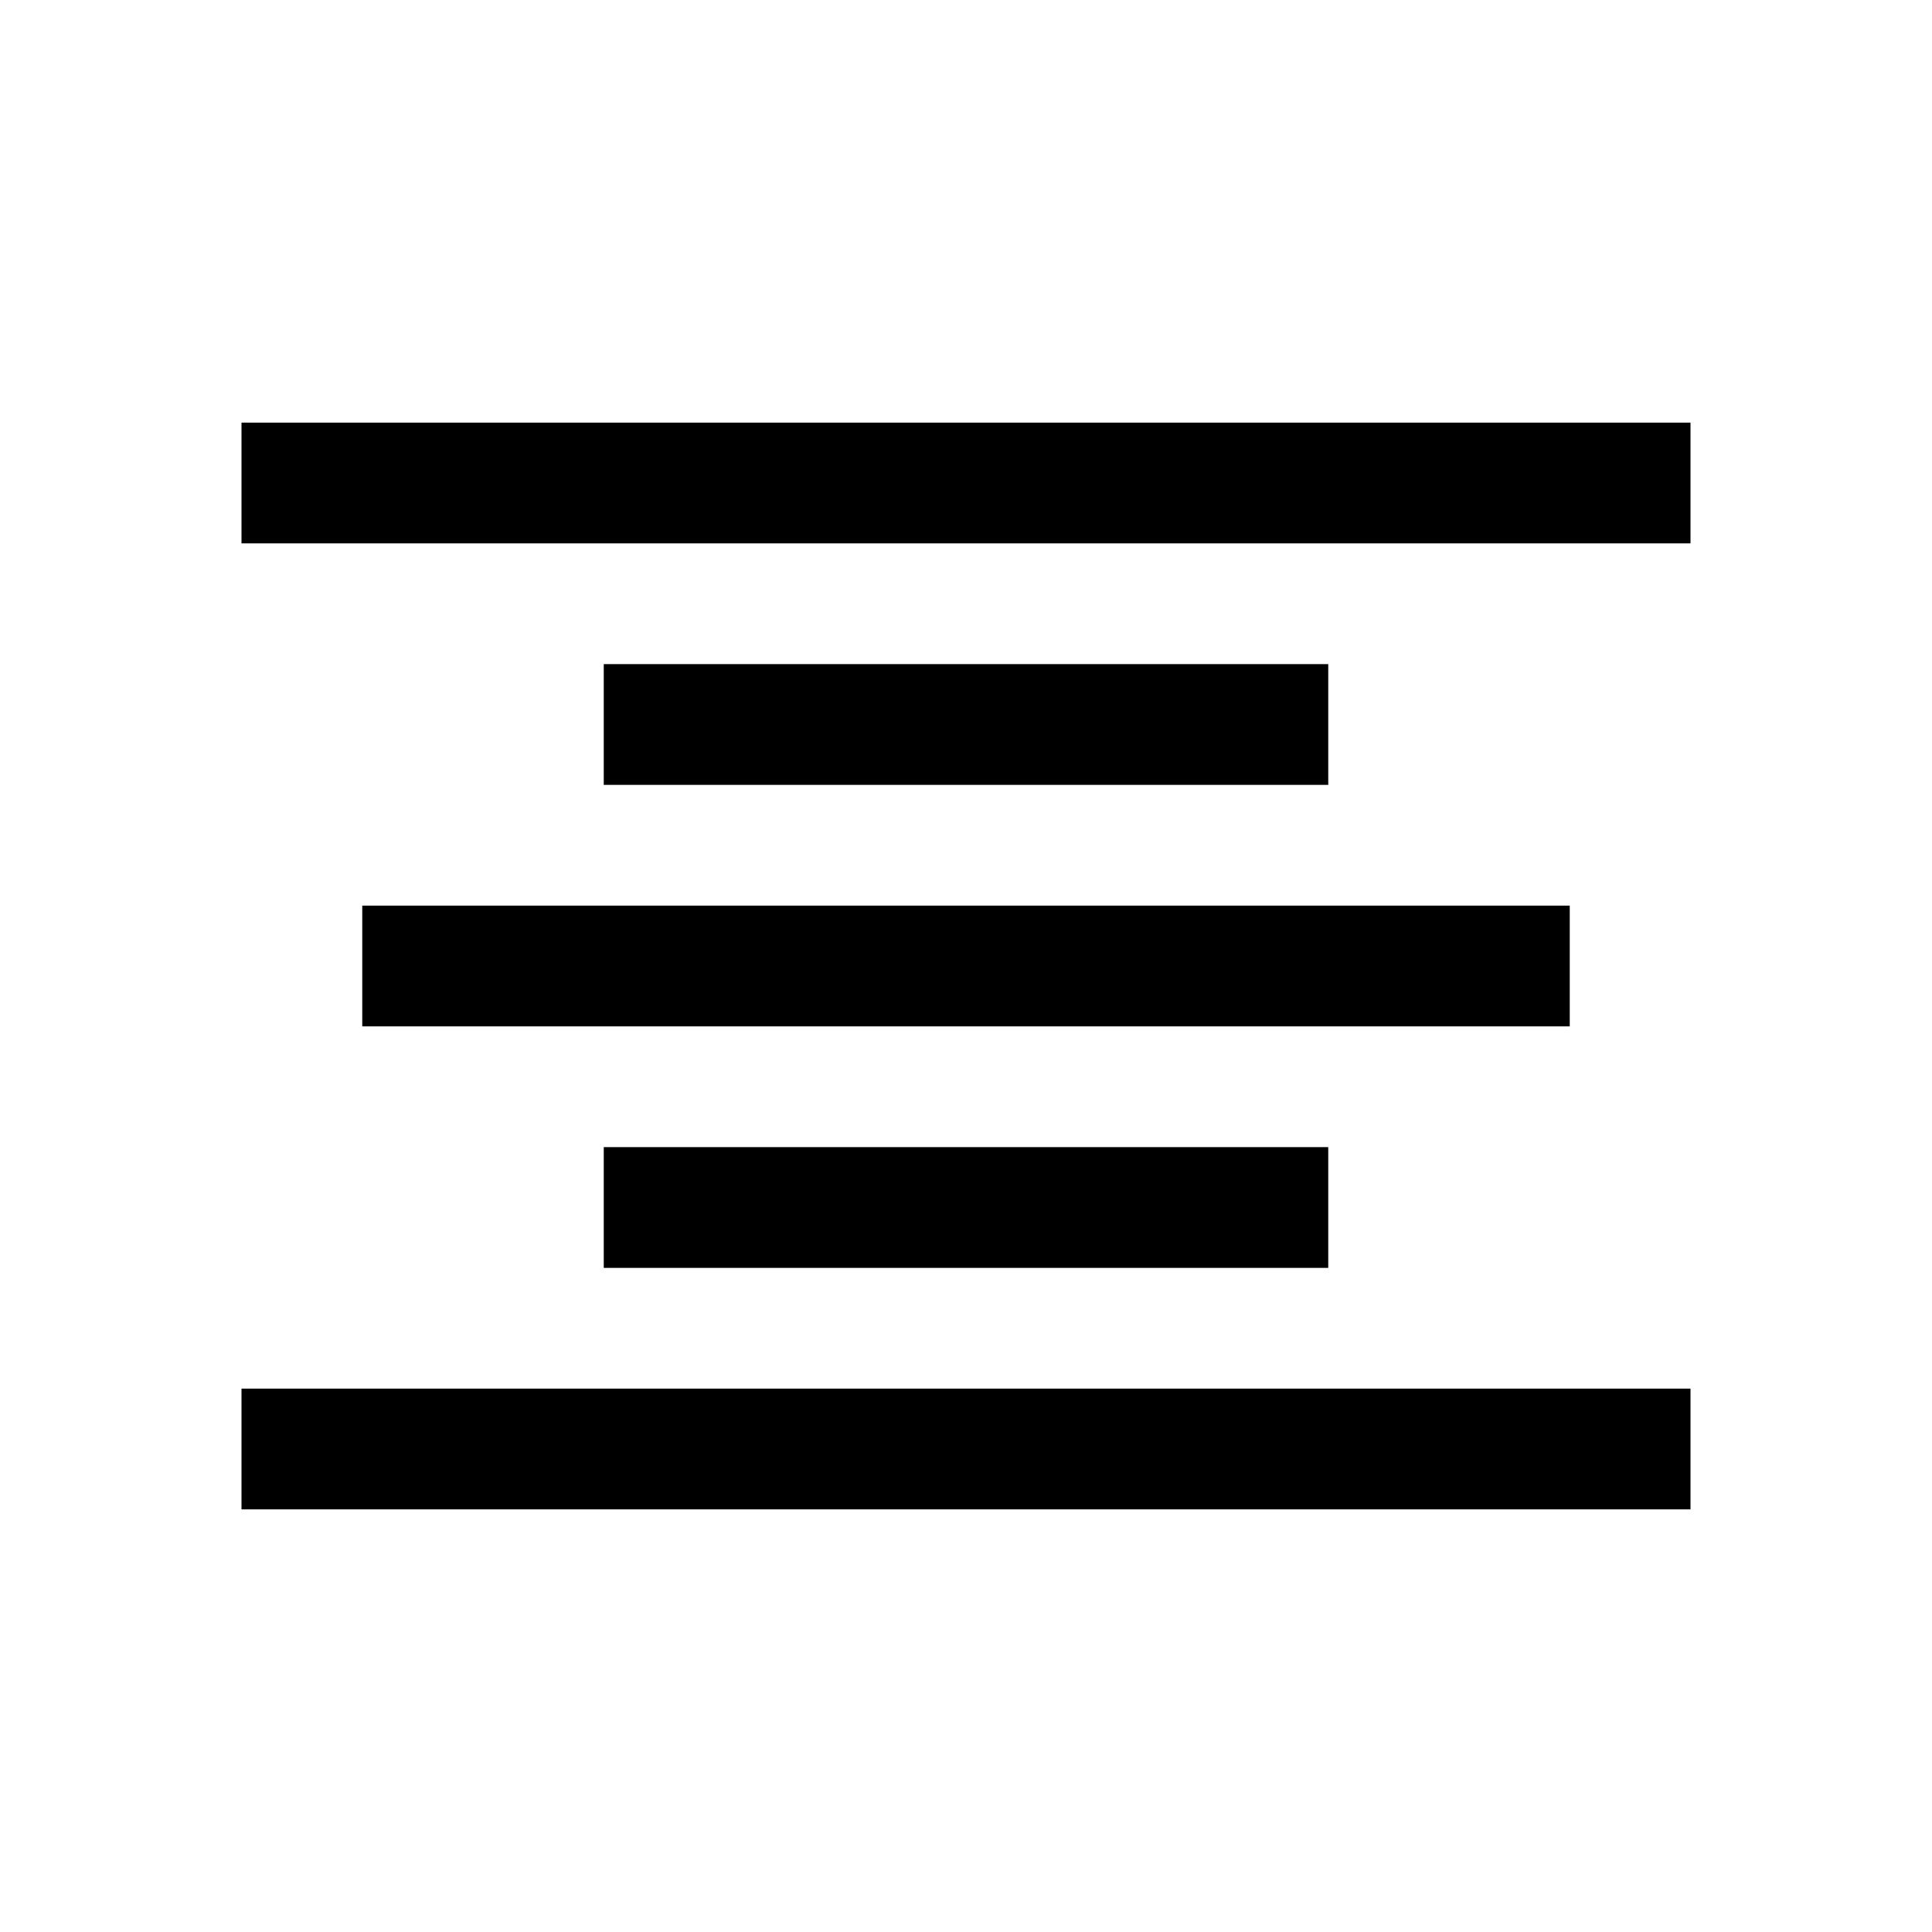
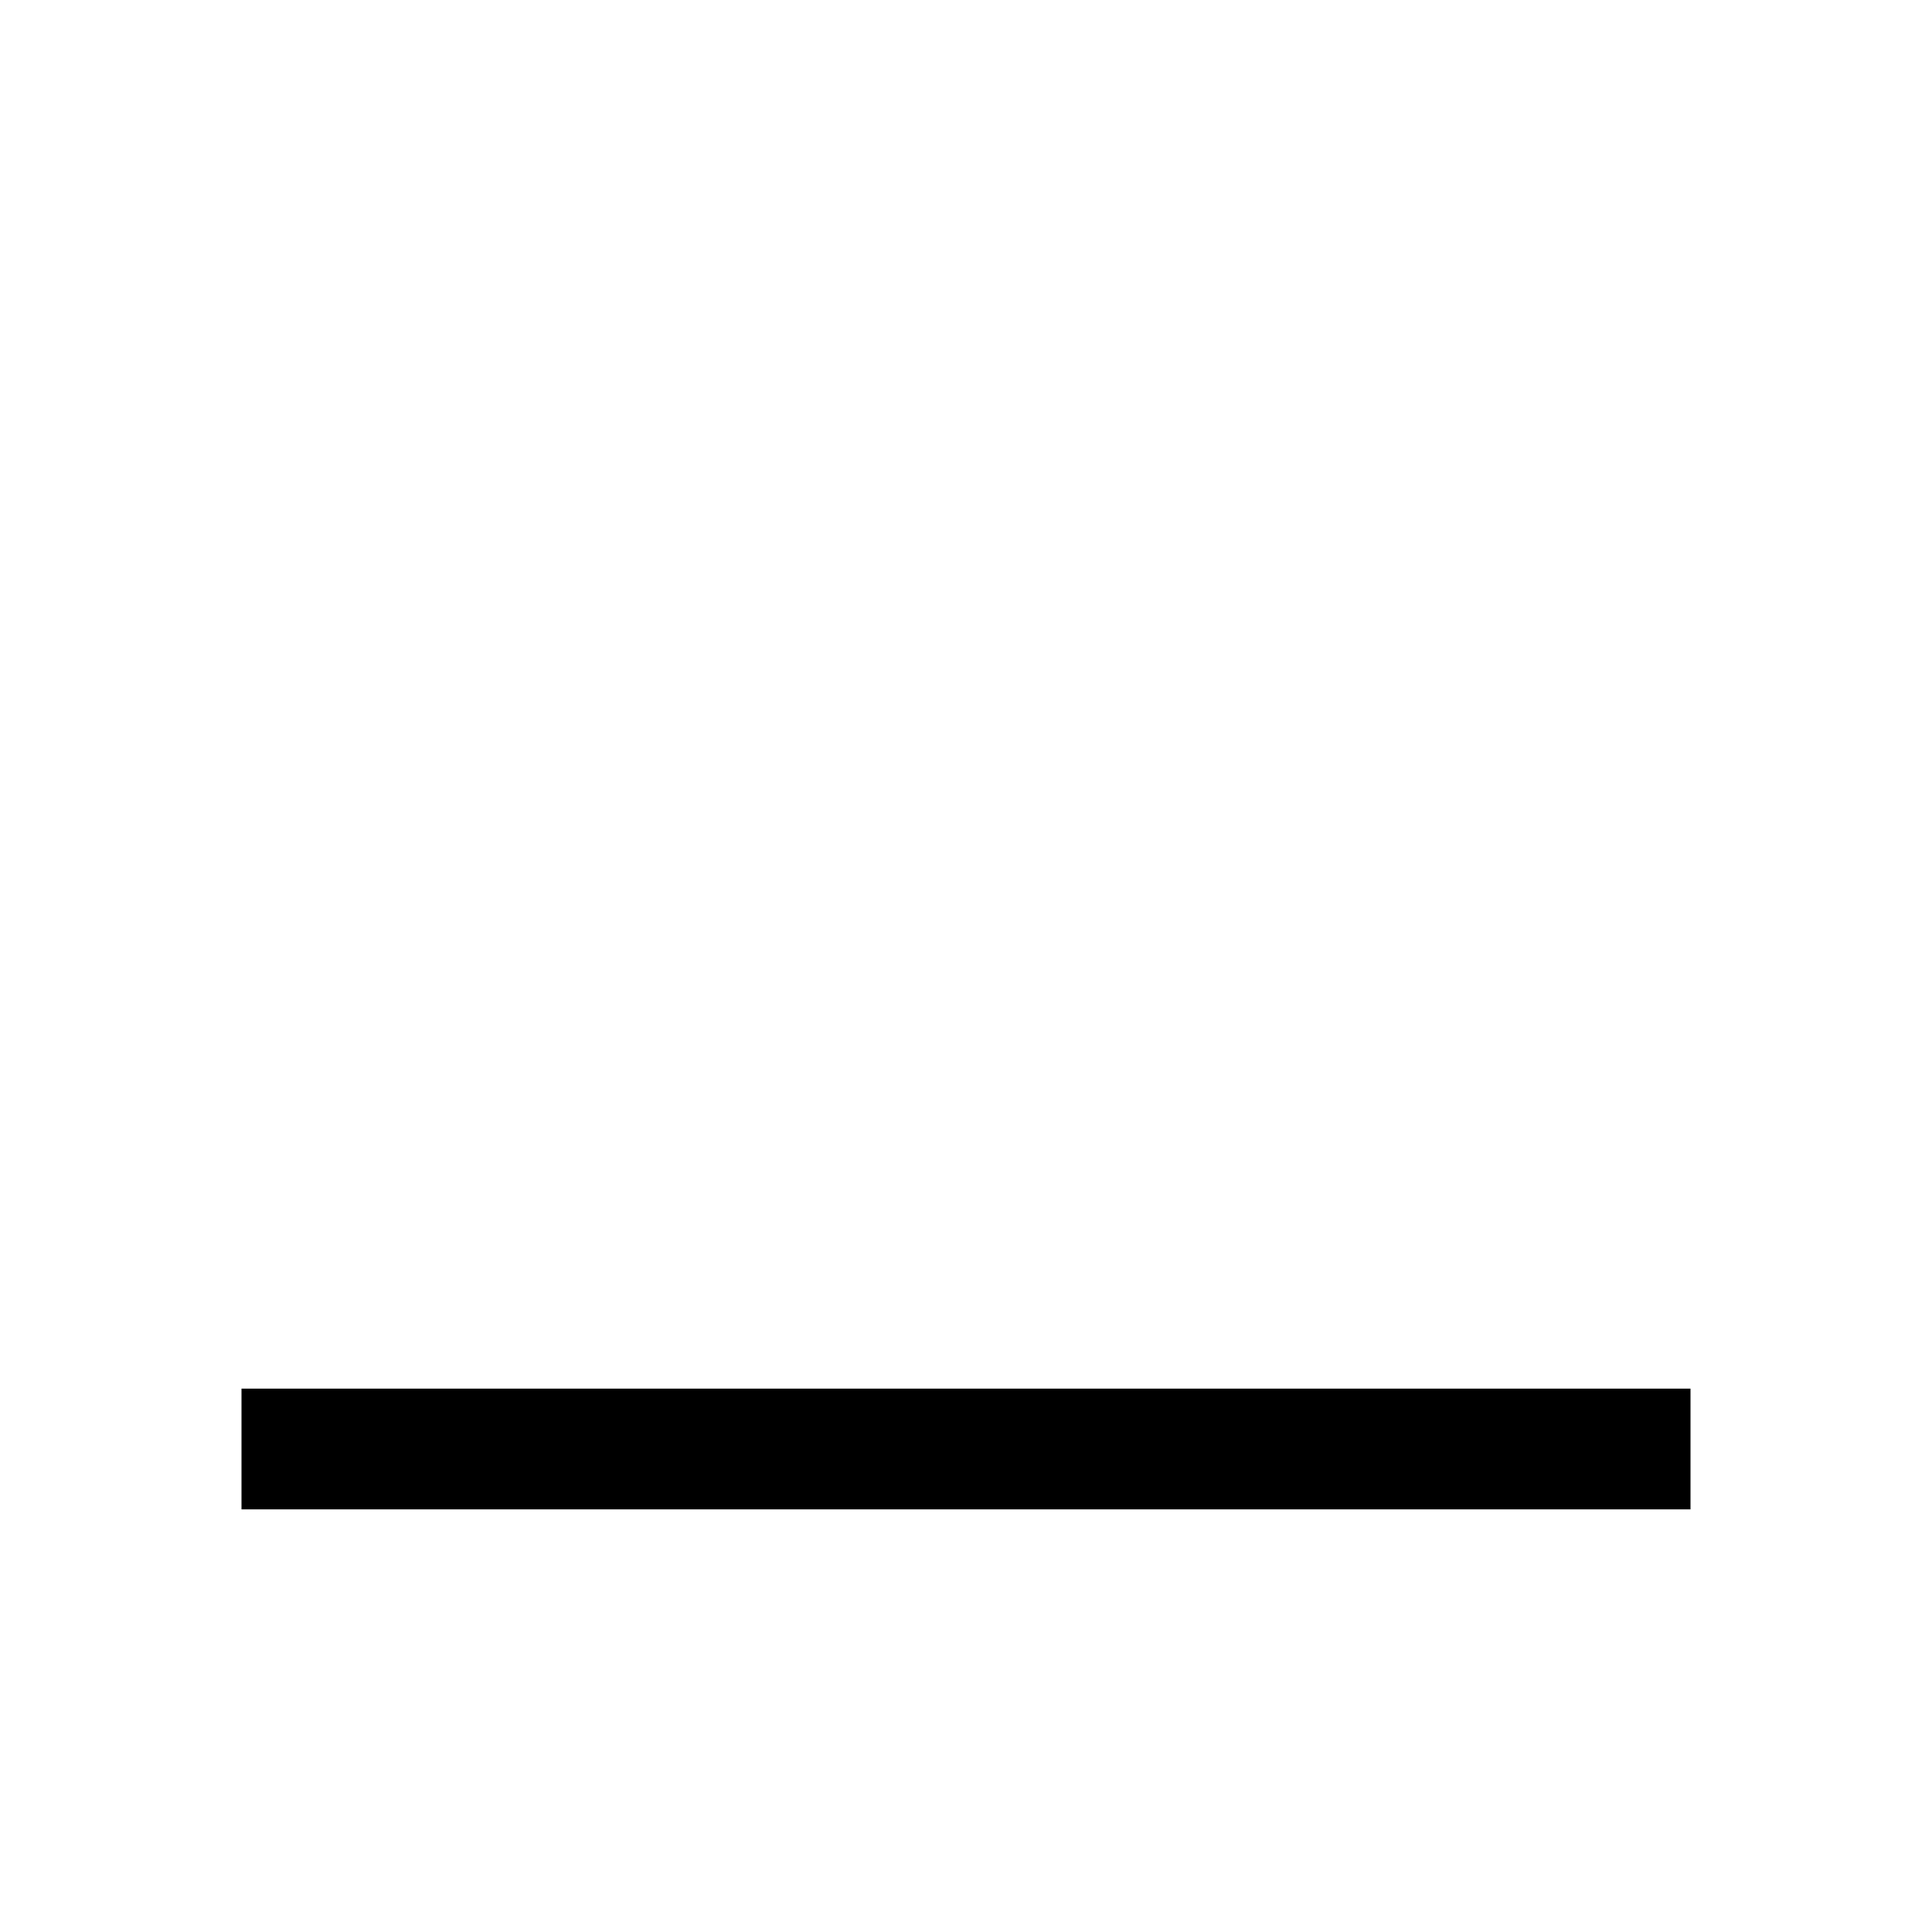
<svg xmlns="http://www.w3.org/2000/svg" fill="#000000" width="800px" height="800px" viewBox="0 0 32 32" version="1.1" id="align-center" enable-background="new 0 0 32 32" xml:space="preserve">
  <g>
-     <rect x="4" y="7" width="24" height="2" />
    <rect x="4" y="23" width="24" height="2" />
-     <rect x="10" y="11" width="12" height="2" />
-     <rect x="10" y="19" width="12" height="2" />
-     <rect x="6" y="15" width="20" height="2" />
  </g>
</svg>